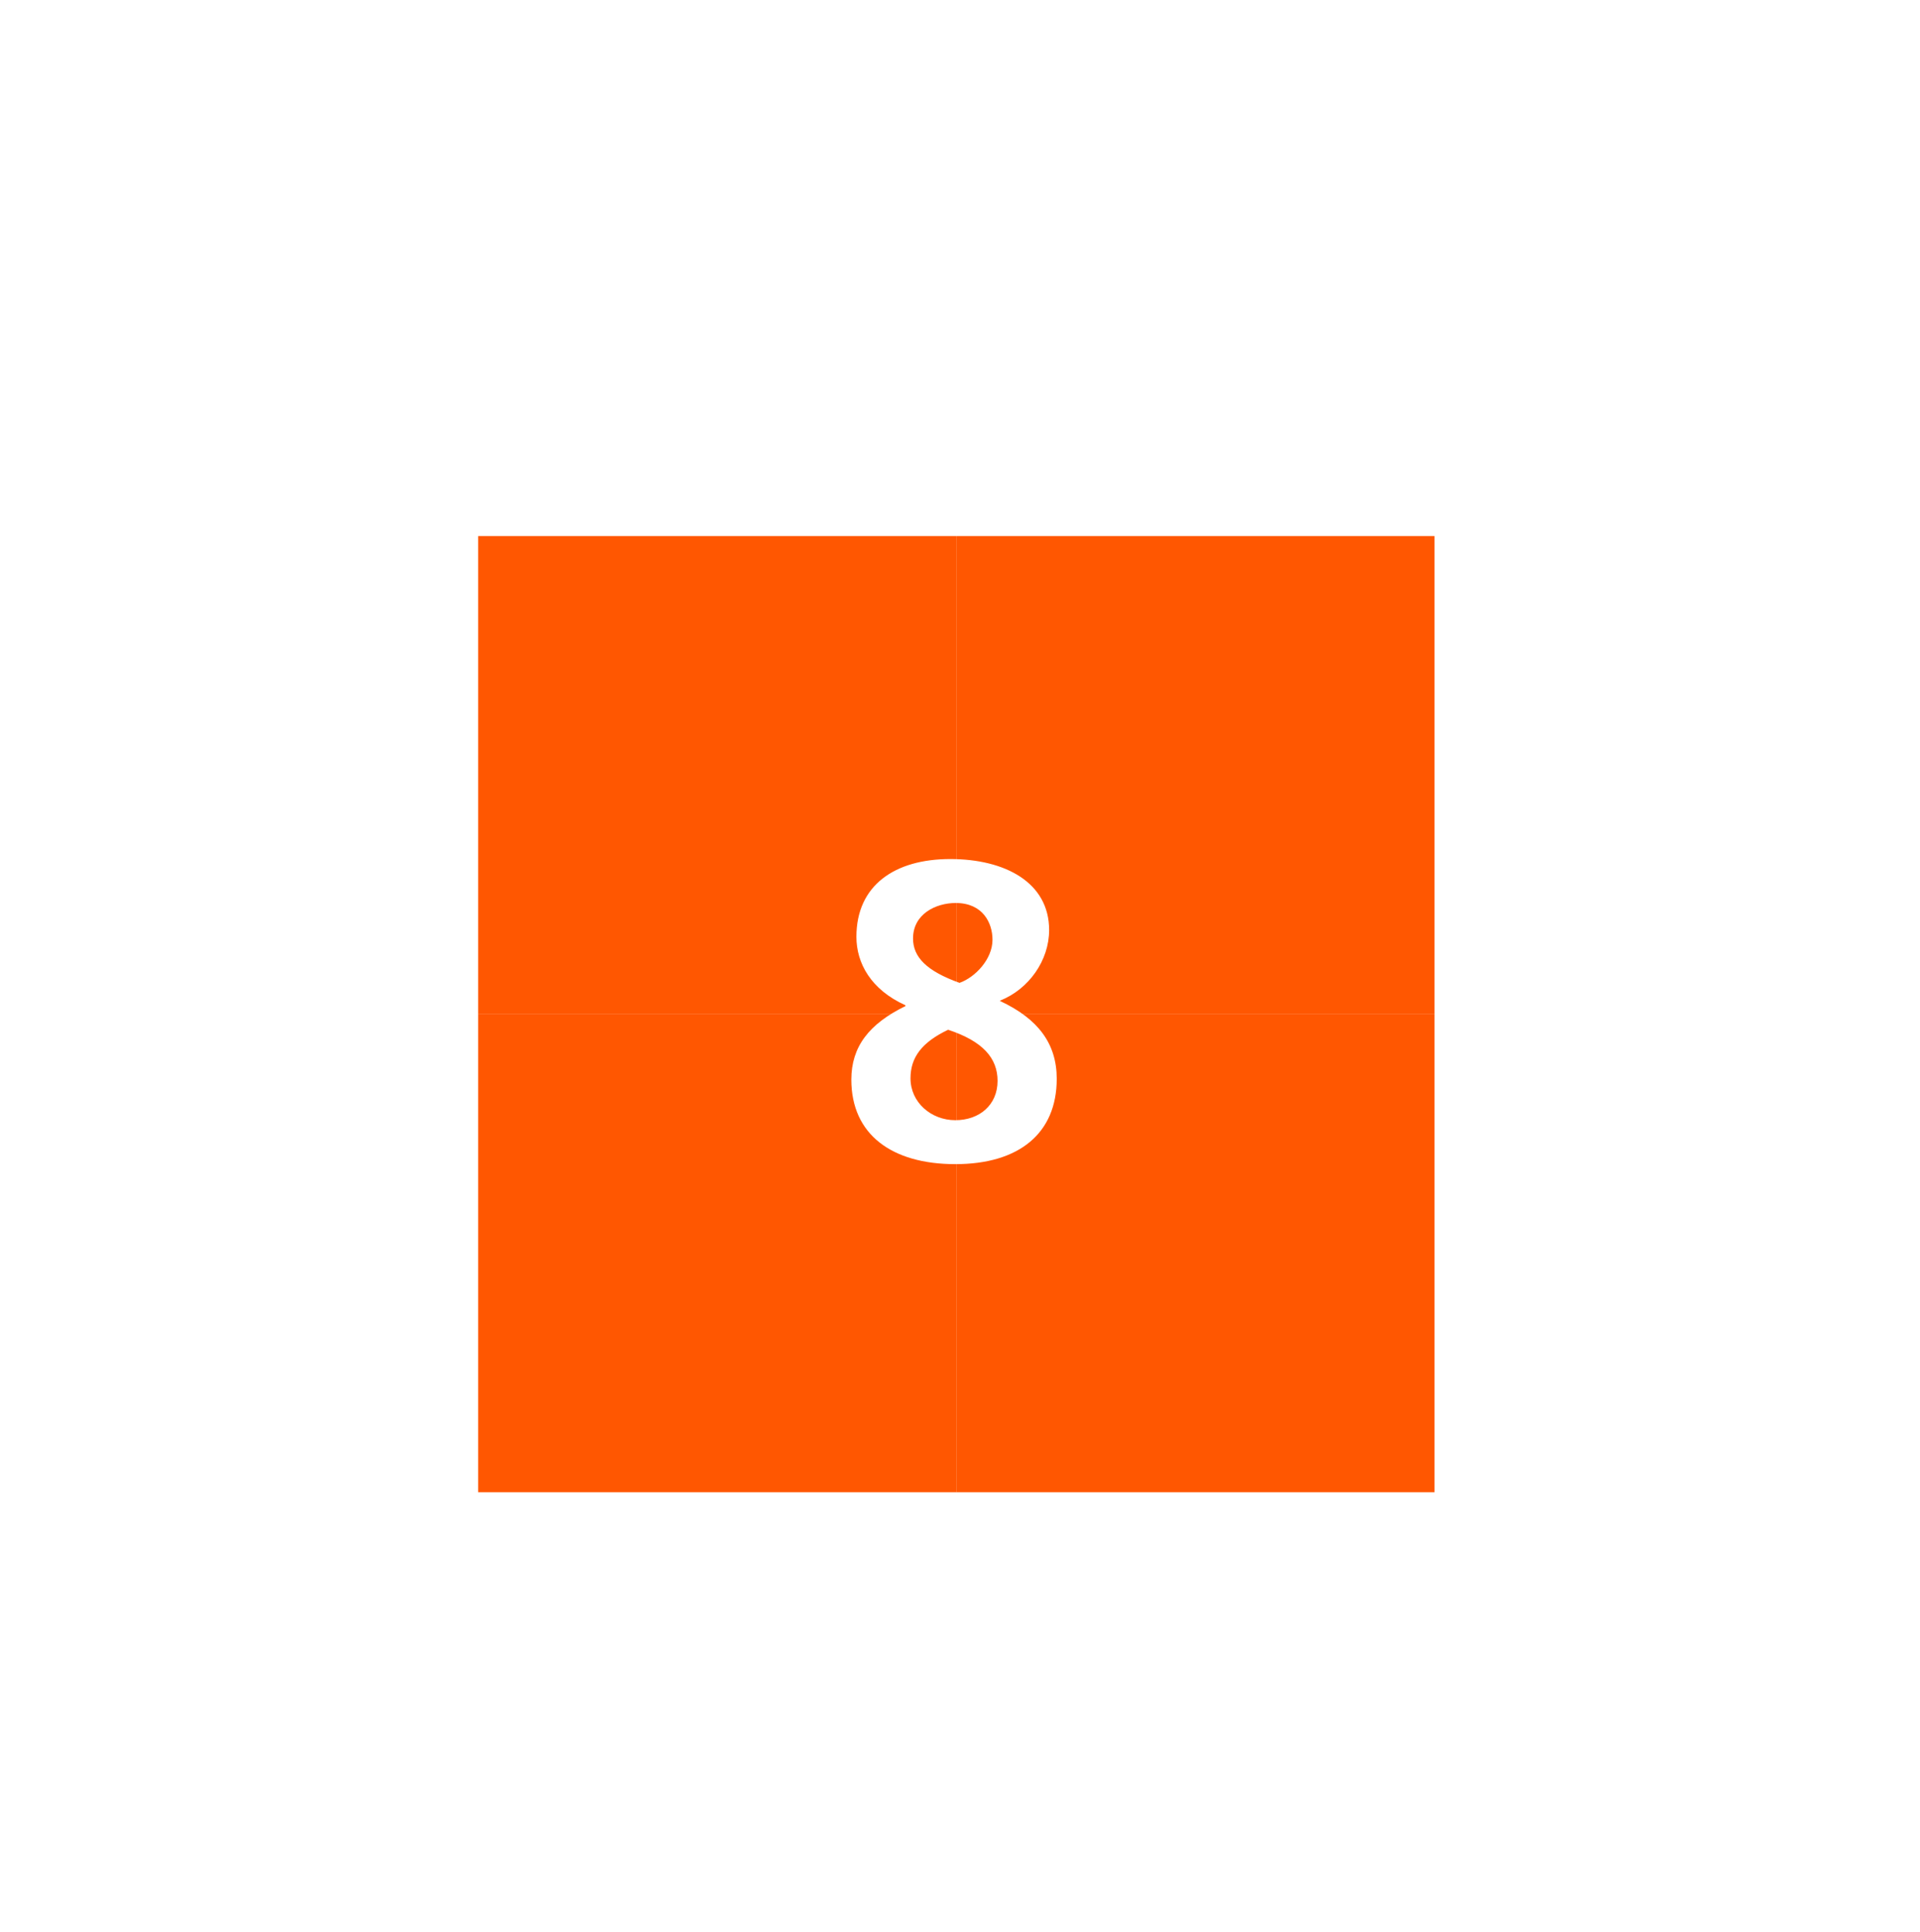
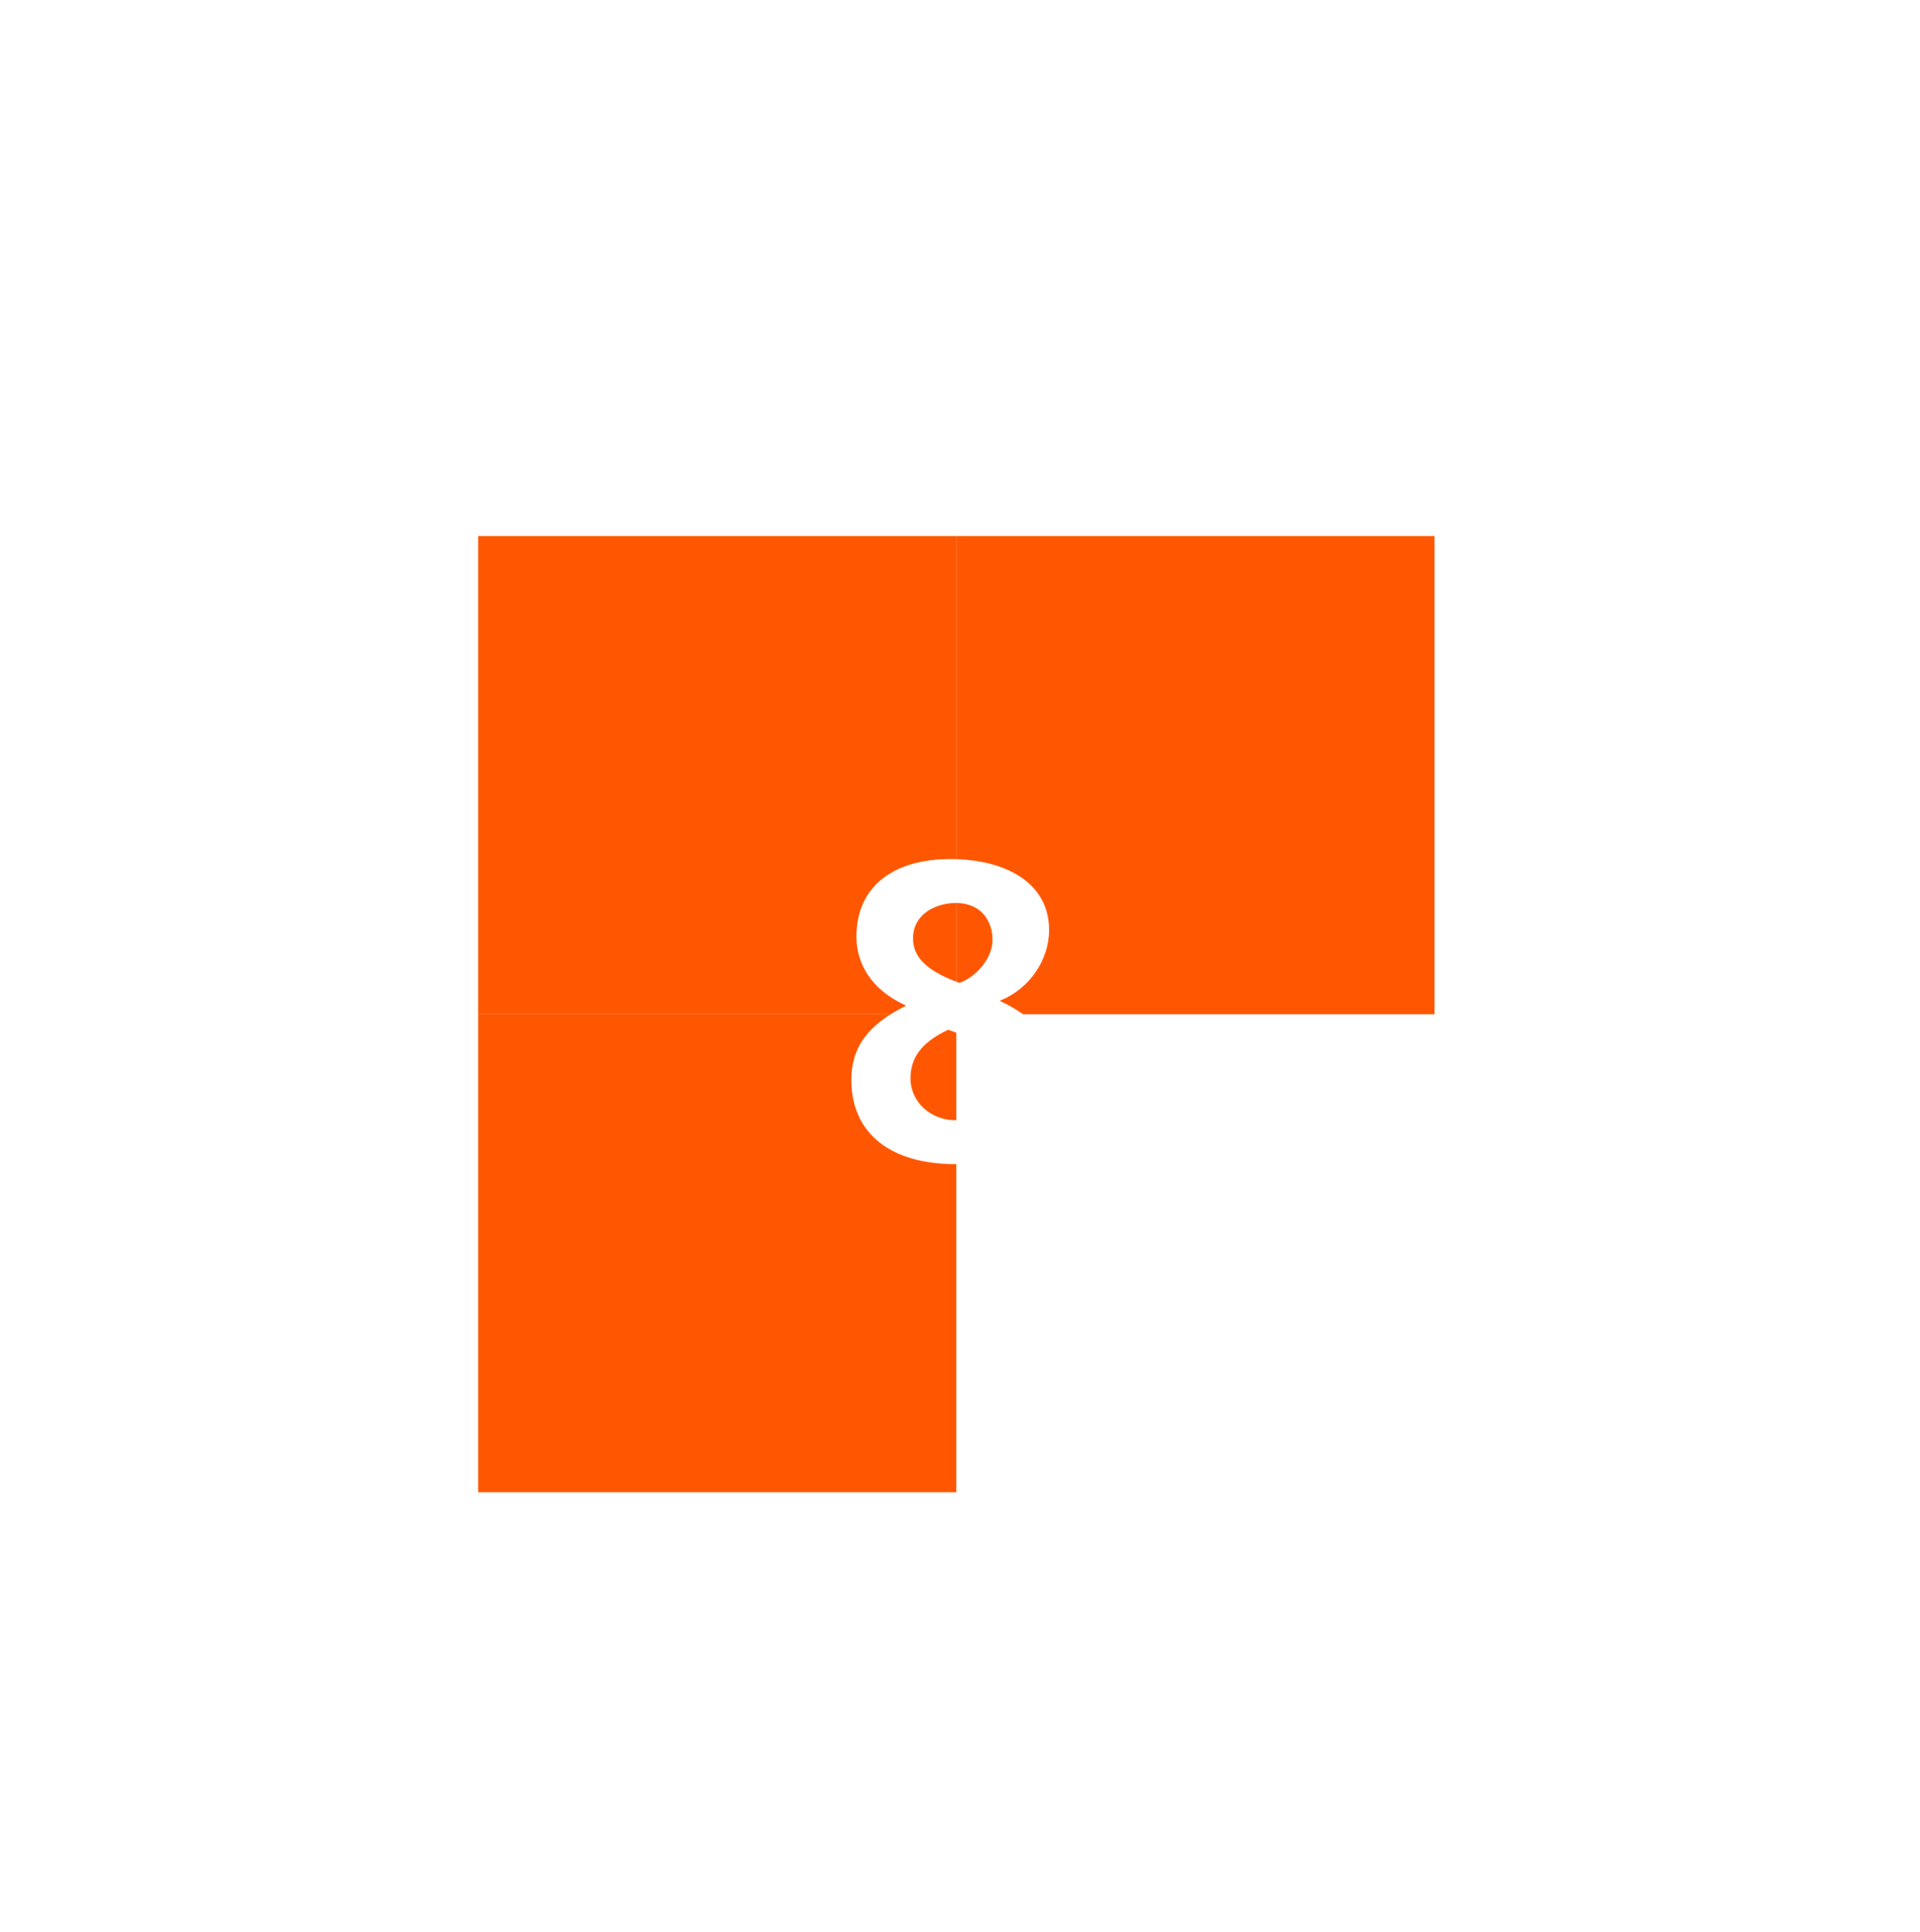
<svg xmlns="http://www.w3.org/2000/svg" width="159" height="160" viewBox="0 0 159 160" fill="none">
  <g clip-path="url(#clip0_125_2)" filter="url(#filter0_d_125_2)">
    <path d="M79.196 40.401H39.597V80.001H79.196V40.401Z" fill="#FF5701" />
    <path d="M118.794 40.401H79.194V80.001H118.794V40.401Z" fill="#FF5701" />
    <path d="M79.197 79.999H39.597V119.598H79.197V79.999Z" fill="#FF5701" />
-     <path d="M118.794 79.999H79.195V119.598H118.794V79.999Z" fill="#FF5701" />
    <path d="M82.821 78.875C85.201 77.93 86.881 75.55 86.881 73.03C86.881 69.075 83.206 67.15 78.691 67.15C74.106 67.15 70.921 69.32 70.921 73.59C70.921 75.76 72.111 77.965 74.981 79.26V79.33C71.971 80.8 70.501 82.69 70.501 85.42C70.501 89.97 73.861 92.42 79.111 92.42C84.396 92.42 87.511 89.865 87.511 85.35C87.511 82.445 85.971 80.38 82.821 78.91V78.875ZM79.461 77.405C76.731 76.425 75.611 75.27 75.611 73.73C75.611 71.7 77.501 70.79 79.146 70.79C81.386 70.79 82.191 72.435 82.191 73.835C82.191 75.445 80.756 76.95 79.461 77.405ZM78.516 81.29C81.386 82.235 82.611 83.635 82.611 85.525C82.611 87.52 81.106 88.78 79.111 88.78C77.116 88.78 75.401 87.31 75.401 85.315C75.401 83.6 76.311 82.34 78.516 81.29Z" fill="white" />
  </g>
  <defs>
    <filter id="filter0_d_125_2" x="-4" y="0.804" width="166.392" height="166.392" filterUnits="userSpaceOnUse" color-interpolation-filters="sRGB">
      <feFlood flood-opacity="0" result="BackgroundImageFix" />
      <feColorMatrix in="SourceAlpha" type="matrix" values="0 0 0 0 0 0 0 0 0 0 0 0 0 0 0 0 0 0 127 0" result="hardAlpha" />
      <feOffset dy="4" />
      <feGaussianBlur stdDeviation="2" />
      <feComposite in2="hardAlpha" operator="out" />
      <feColorMatrix type="matrix" values="0 0 0 0 0 0 0 0 0 0 0 0 0 0 0 0 0 0 0.25 0" />
      <feBlend mode="normal" in2="BackgroundImageFix" result="effect1_dropShadow_125_2" />
      <feBlend mode="normal" in="SourceGraphic" in2="effect1_dropShadow_125_2" result="shape" />
    </filter>
    <clipPath id="clip0_125_2">
      <rect width="112" height="112" fill="white" transform="translate(0 80) rotate(-45)" />
    </clipPath>
  </defs>
</svg>